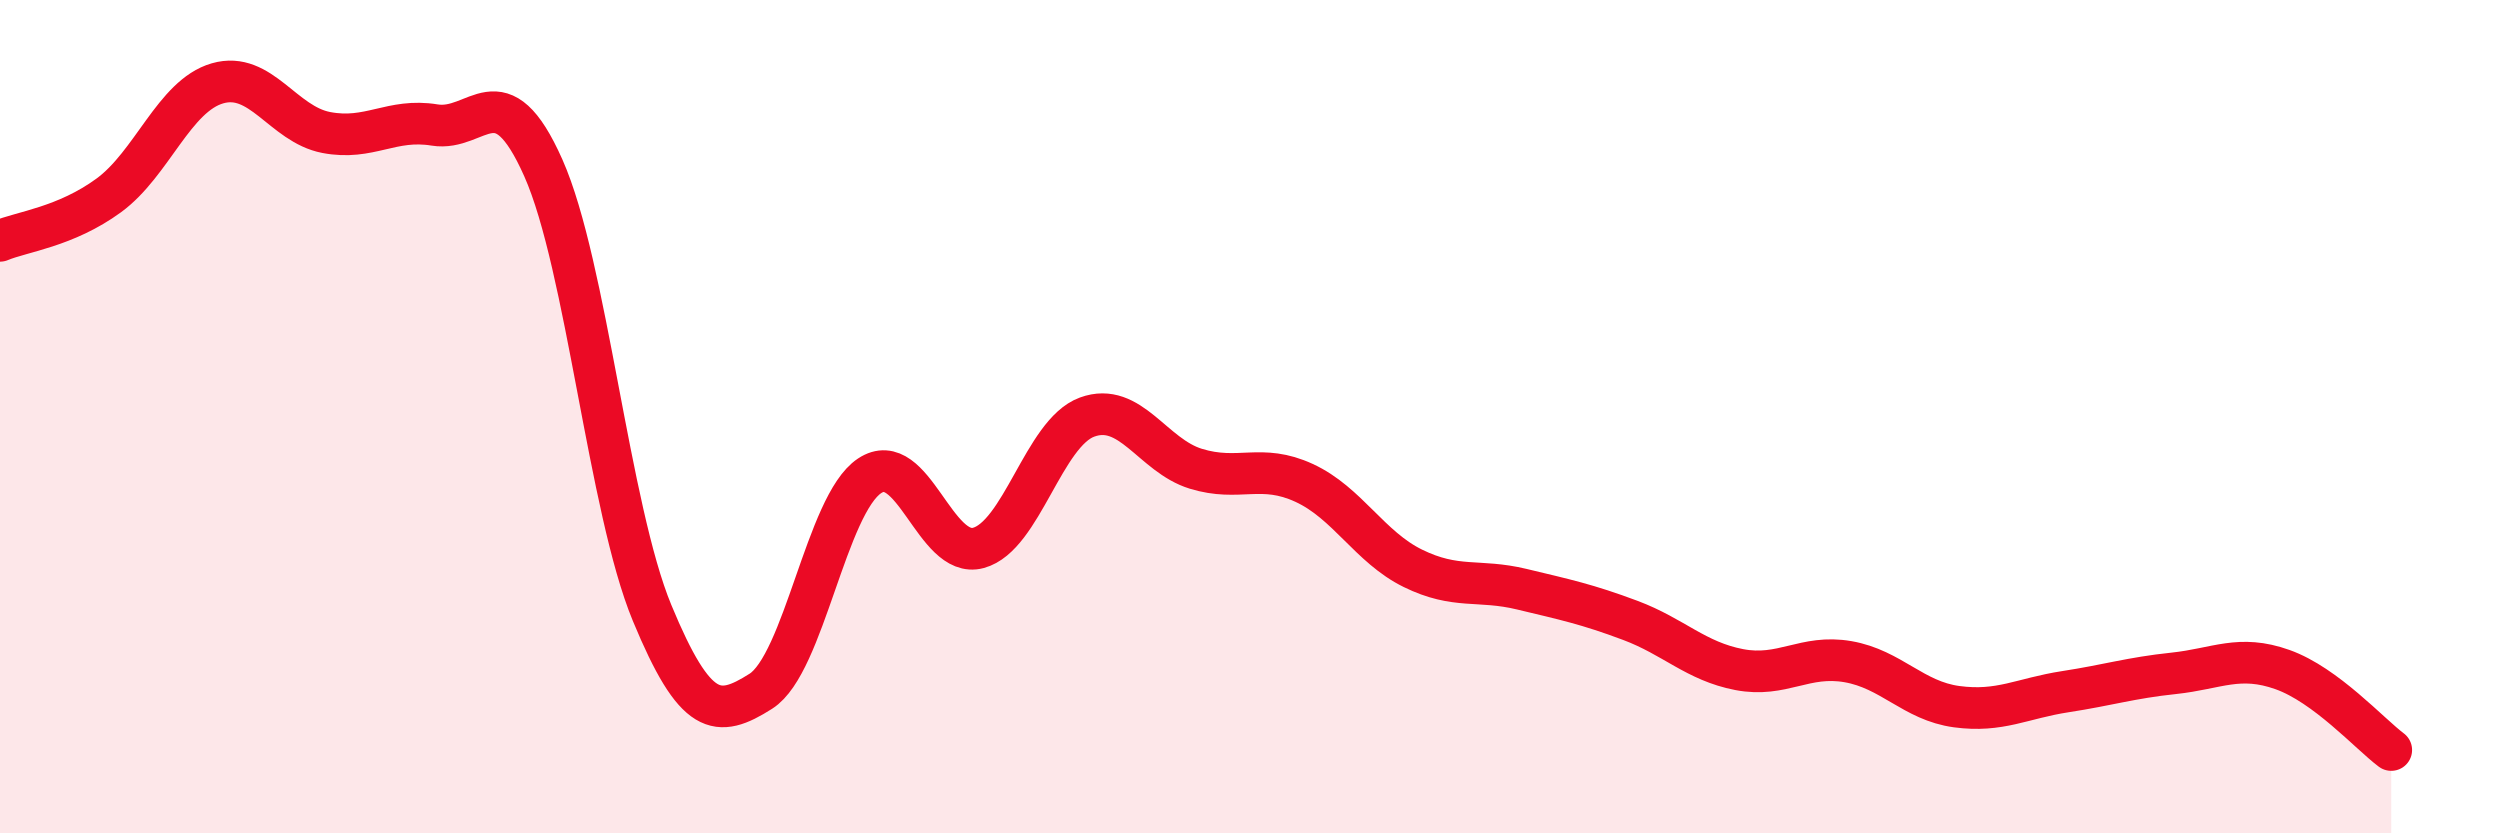
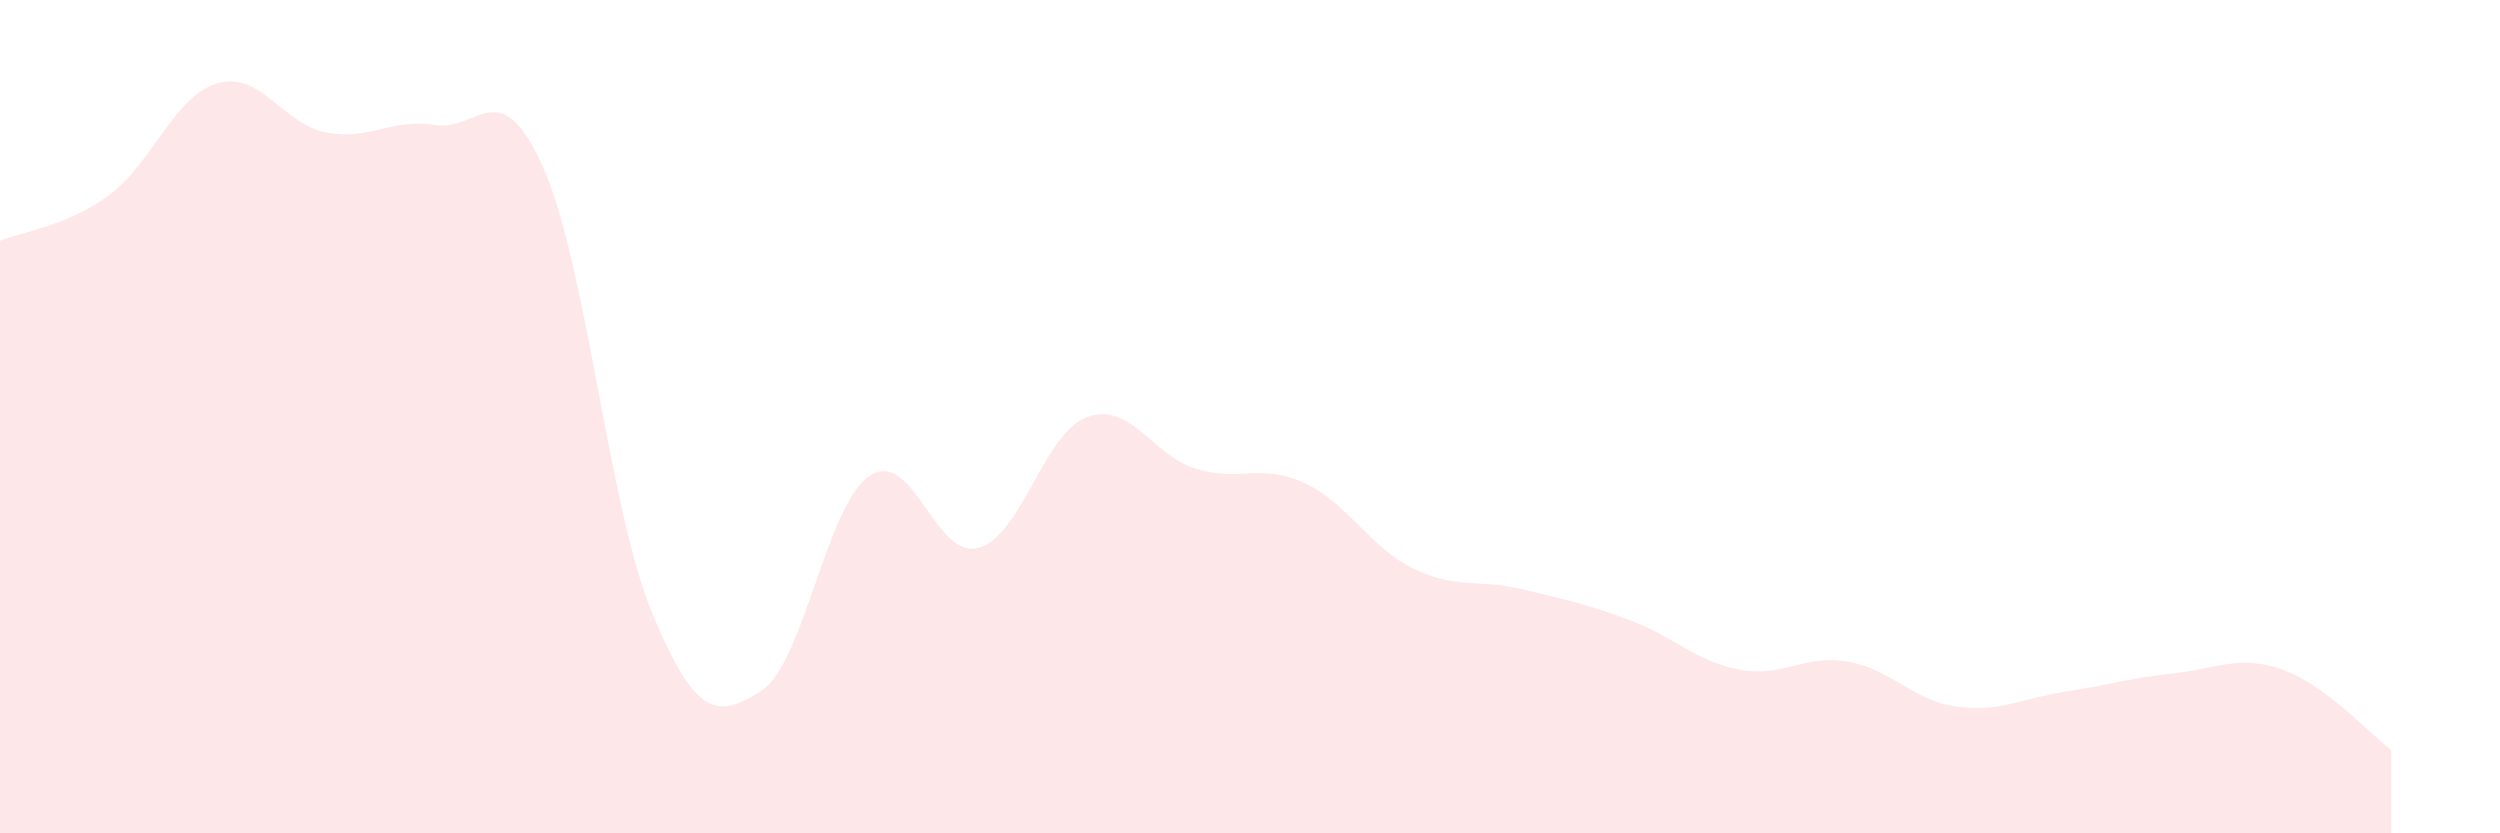
<svg xmlns="http://www.w3.org/2000/svg" width="60" height="20" viewBox="0 0 60 20">
  <path d="M 0,5.78 C 0.52,5.56 1.57,5.45 2.61,4.69 C 3.65,3.93 4.18,2.3 5.22,2 C 6.26,1.7 6.79,2.98 7.83,3.18 C 8.87,3.38 9.39,2.83 10.43,3 C 11.47,3.17 12,1.69 13.04,4.03 C 14.08,6.37 14.61,12.2 15.65,14.71 C 16.69,17.22 17.22,17.25 18.26,16.59 C 19.3,15.93 19.83,12.11 20.87,11.42 C 21.91,10.73 22.44,13.43 23.48,13.15 C 24.52,12.87 25.05,10.39 26.09,10.01 C 27.13,9.63 27.66,10.93 28.7,11.25 C 29.74,11.57 30.26,11.11 31.3,11.59 C 32.34,12.07 32.87,13.13 33.91,13.64 C 34.95,14.15 35.48,13.89 36.52,14.14 C 37.56,14.39 38.09,14.5 39.13,14.89 C 40.17,15.28 40.7,15.87 41.74,16.07 C 42.78,16.27 43.31,15.7 44.35,15.88 C 45.39,16.06 45.92,16.82 46.96,16.96 C 48,17.1 48.53,16.76 49.57,16.6 C 50.61,16.44 51.13,16.27 52.17,16.16 C 53.21,16.05 53.74,15.7 54.78,16.07 C 55.82,16.44 56.87,17.61 57.39,18L57.39 20L0 20Z" fill="#EB0A25" opacity="0.1" stroke-linecap="round" stroke-linejoin="round" />
-   <path d="M 0,5.78 C 0.52,5.56 1.57,5.45 2.61,4.69 C 3.65,3.93 4.18,2.3 5.22,2 C 6.26,1.7 6.79,2.98 7.83,3.18 C 8.87,3.38 9.39,2.83 10.43,3 C 11.47,3.17 12,1.69 13.04,4.03 C 14.08,6.37 14.61,12.2 15.65,14.71 C 16.69,17.22 17.22,17.25 18.26,16.59 C 19.3,15.93 19.83,12.11 20.87,11.42 C 21.91,10.73 22.44,13.43 23.48,13.15 C 24.52,12.87 25.05,10.39 26.09,10.01 C 27.13,9.63 27.66,10.93 28.7,11.25 C 29.74,11.57 30.26,11.11 31.3,11.59 C 32.34,12.07 32.87,13.13 33.91,13.64 C 34.95,14.15 35.48,13.89 36.52,14.14 C 37.56,14.39 38.09,14.5 39.13,14.89 C 40.17,15.28 40.7,15.87 41.74,16.07 C 42.78,16.27 43.31,15.7 44.35,15.88 C 45.39,16.06 45.92,16.82 46.96,16.96 C 48,17.1 48.53,16.76 49.57,16.6 C 50.61,16.44 51.13,16.27 52.17,16.16 C 53.21,16.05 53.74,15.7 54.78,16.07 C 55.82,16.44 56.87,17.61 57.39,18" stroke="#EB0A25" stroke-width="1" fill="none" stroke-linecap="round" stroke-linejoin="round" />
</svg>